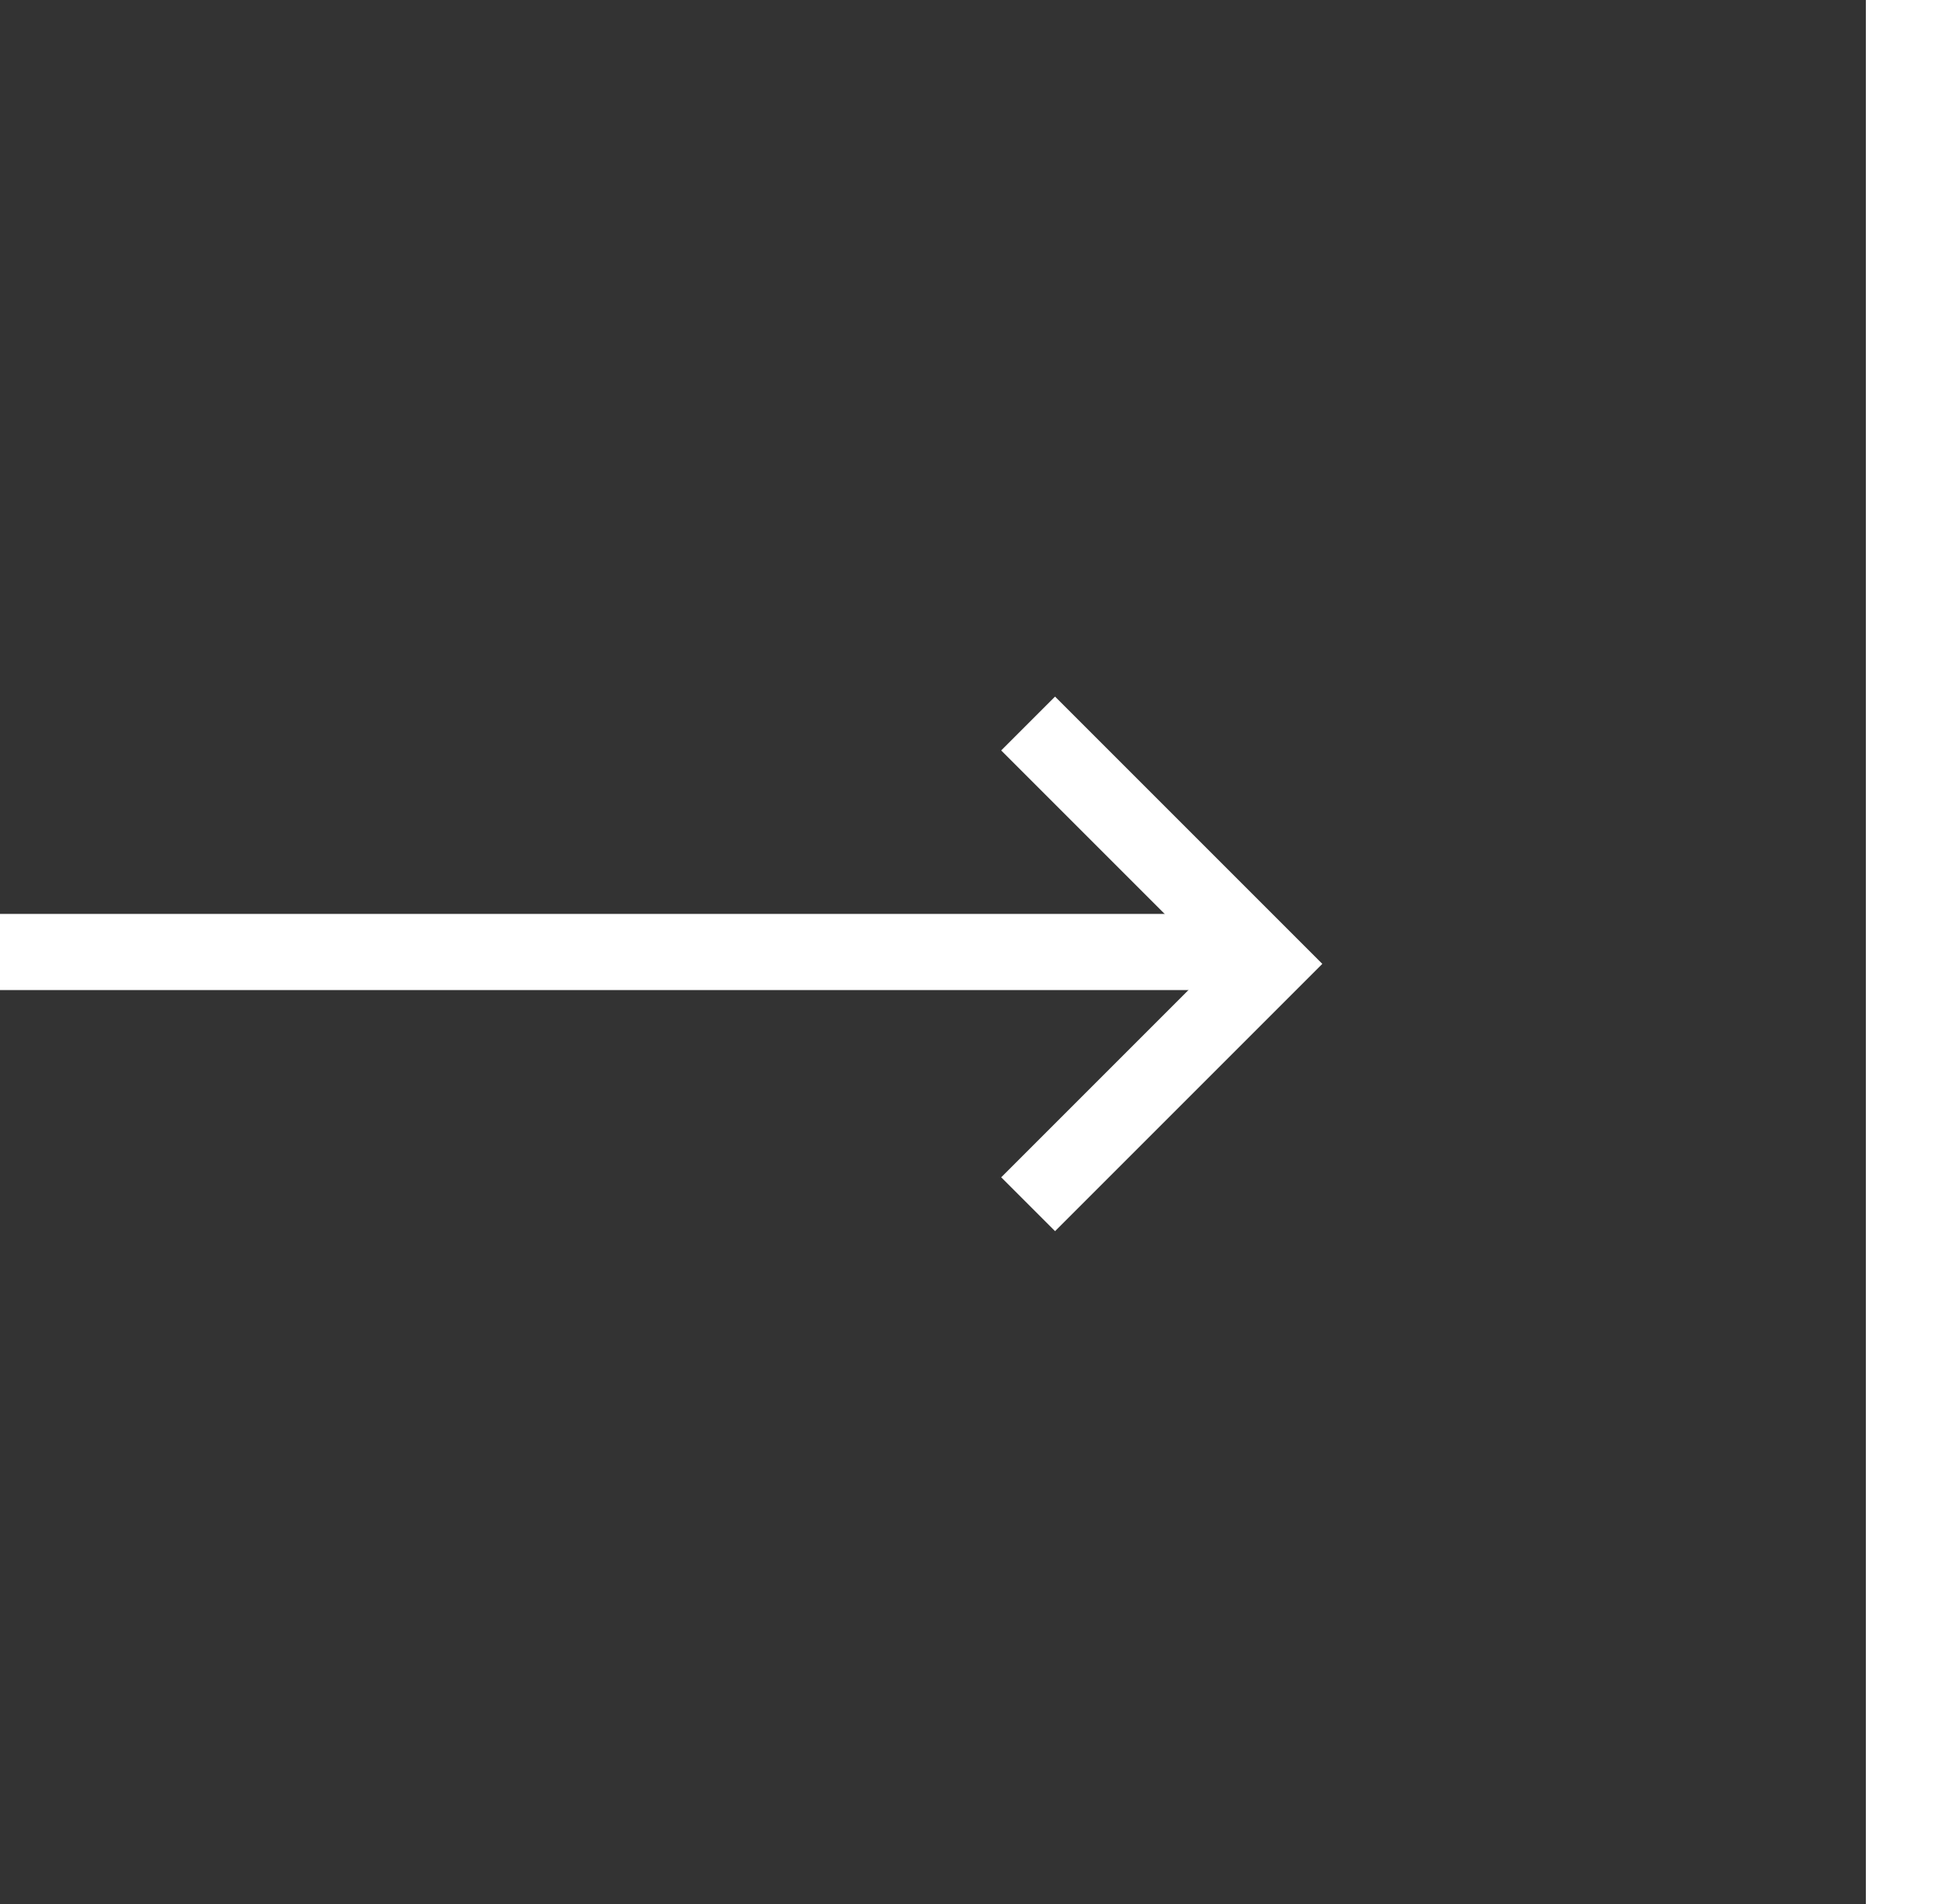
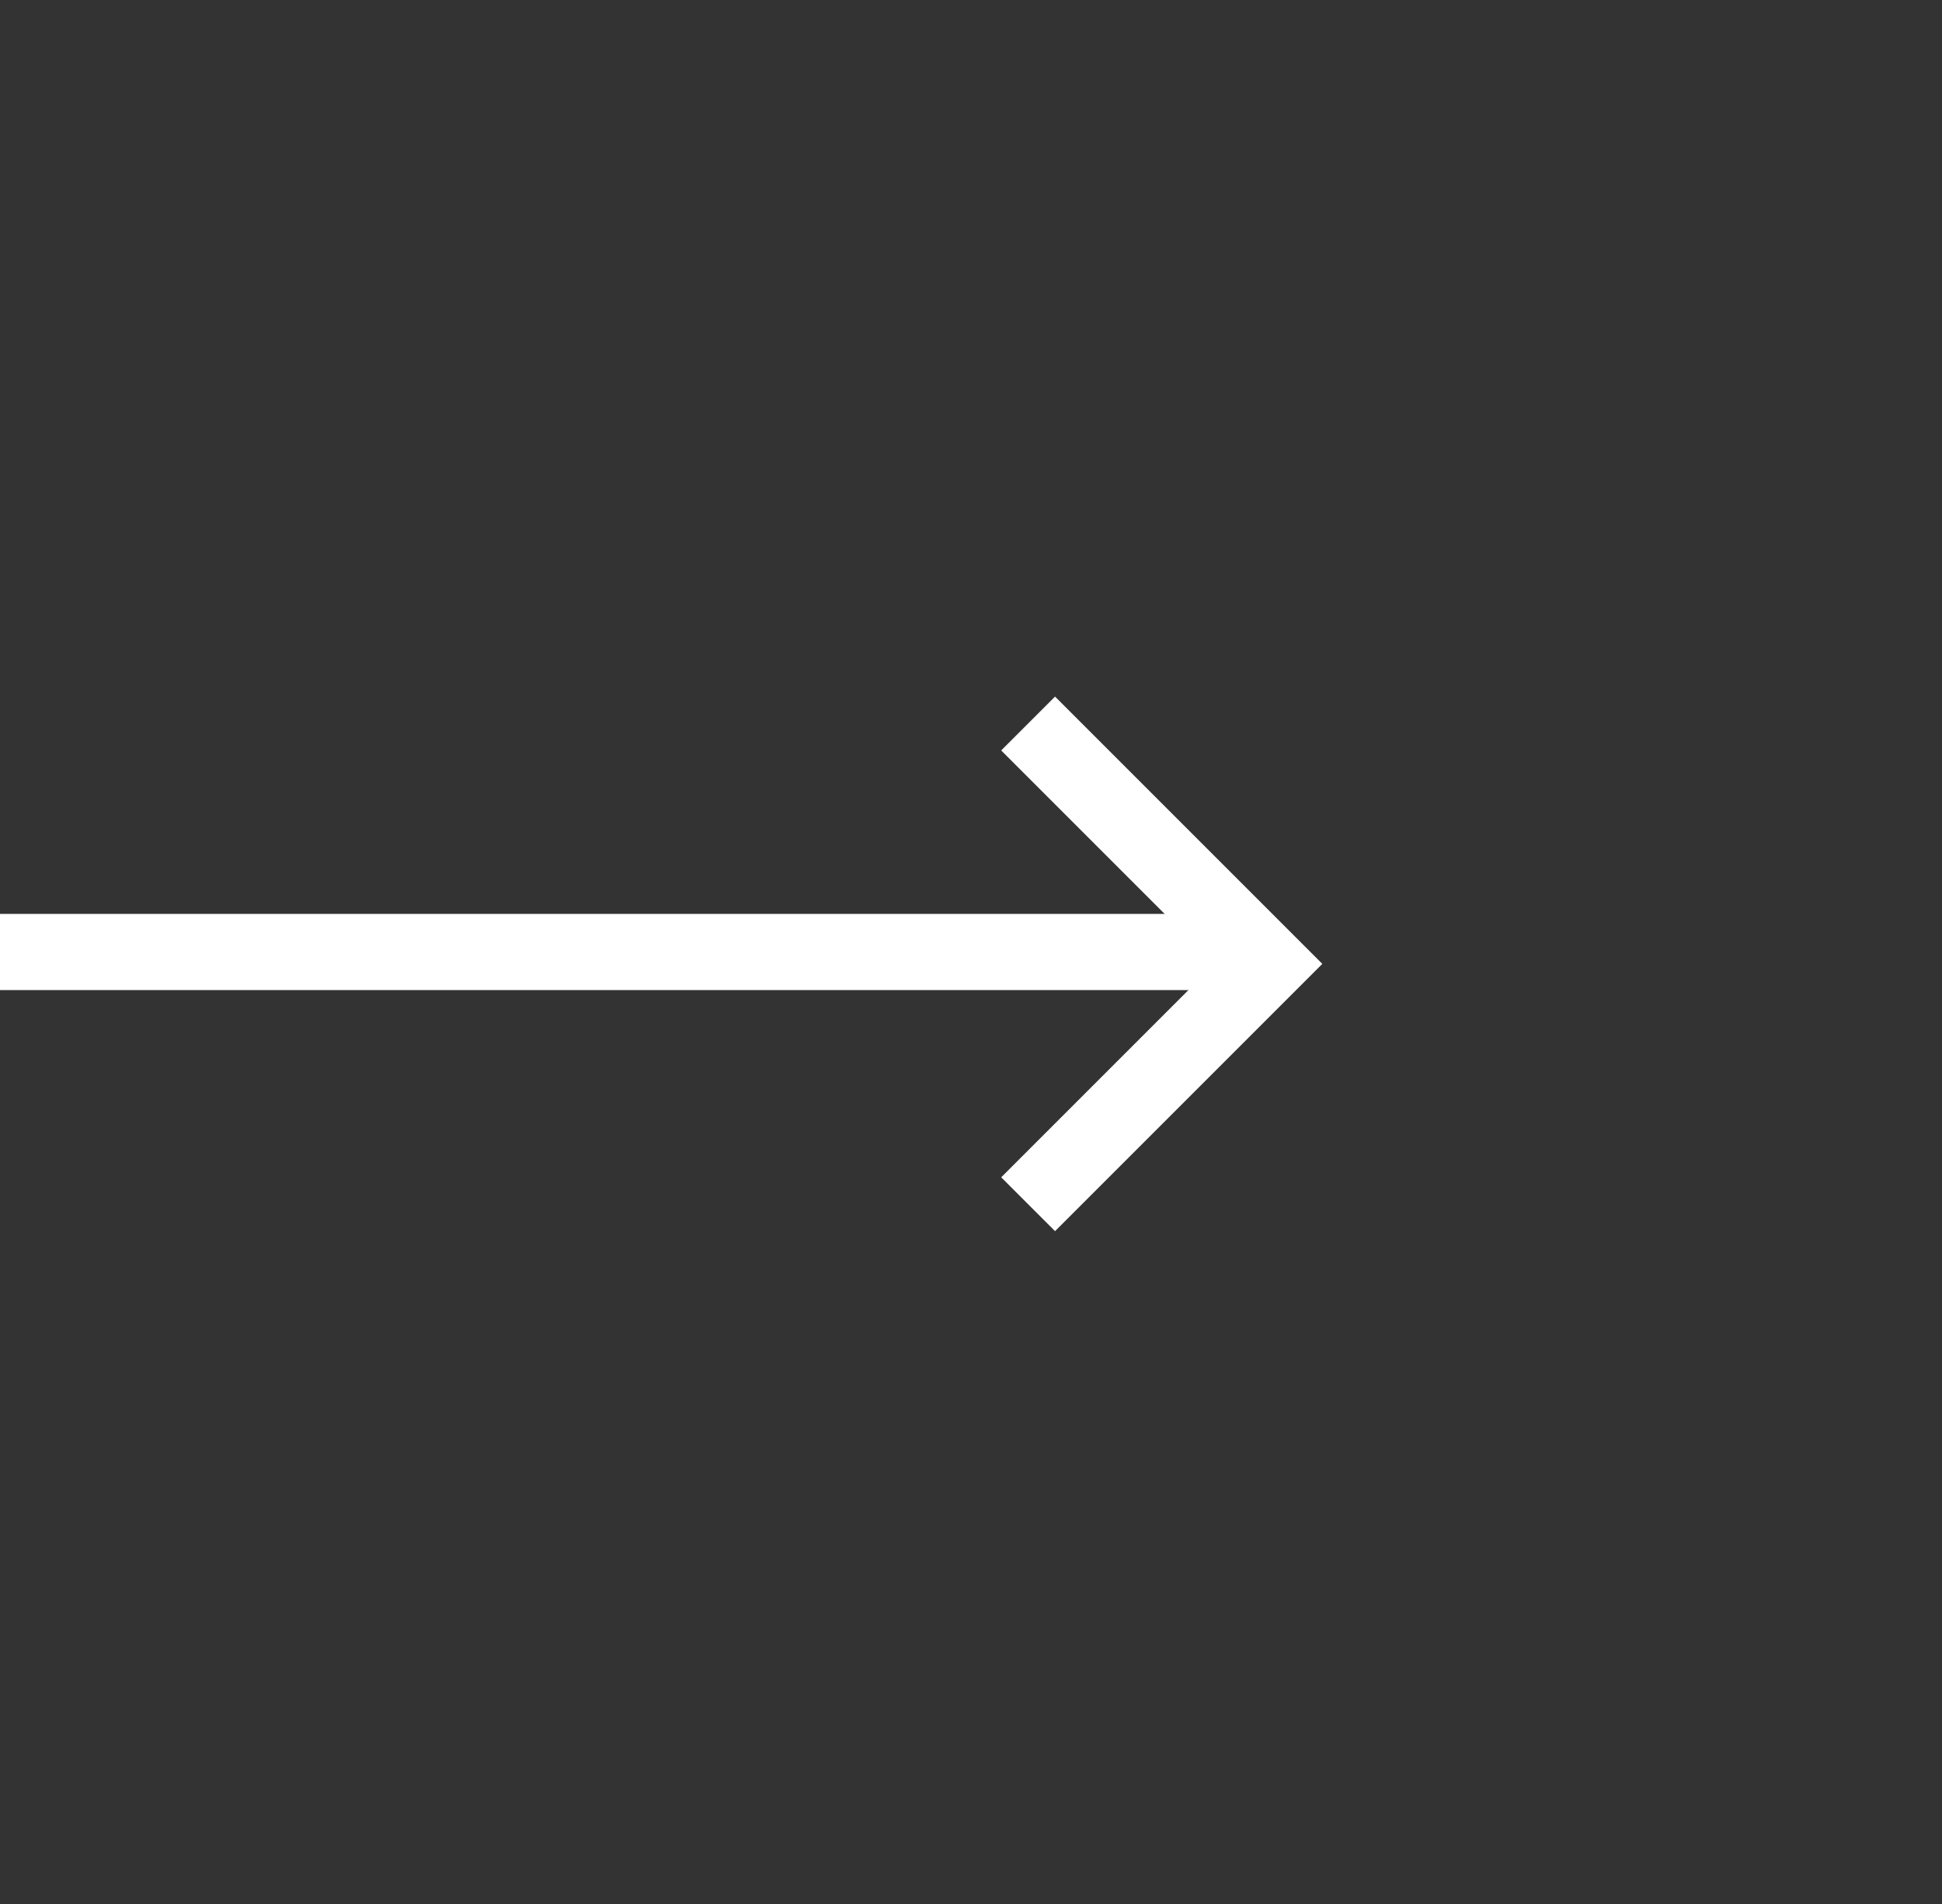
<svg xmlns="http://www.w3.org/2000/svg" width="25.5" height="25" viewBox="0 0 25.5 25">
  <rect x="0" y="0" width="25.5" height="25" fill="#333333" stroke="none" />
  <g id="Group_5002" data-name="Group 5002" transform="translate(-285 -688)">
    <g id="Group_4844" data-name="Group 4844" transform="translate(285 688)">
-       <path id="Path_1199" data-name="Path 1199" d="M27.523,11.462v25h0" transform="translate(-2.523 -11.462)" fill="none" stroke="#fff" stroke-width="1" />
-     </g>
+       </g>
    <g id="Group_4986" data-name="Group 4986" transform="translate(285 697.5)">
      <path id="Path_1203" data-name="Path 1203" d="M-9402.385,6704.471l3.156,3.156-3.156,3.156" transform="translate(9415.885 -6704.471)" fill="none" stroke="#fff" stroke-width="1" />
      <line id="Line_1334" data-name="Line 1334" x1="16.5" transform="translate(0 3)" fill="none" stroke="#fff" stroke-width="1" />
    </g>
  </g>
</svg>